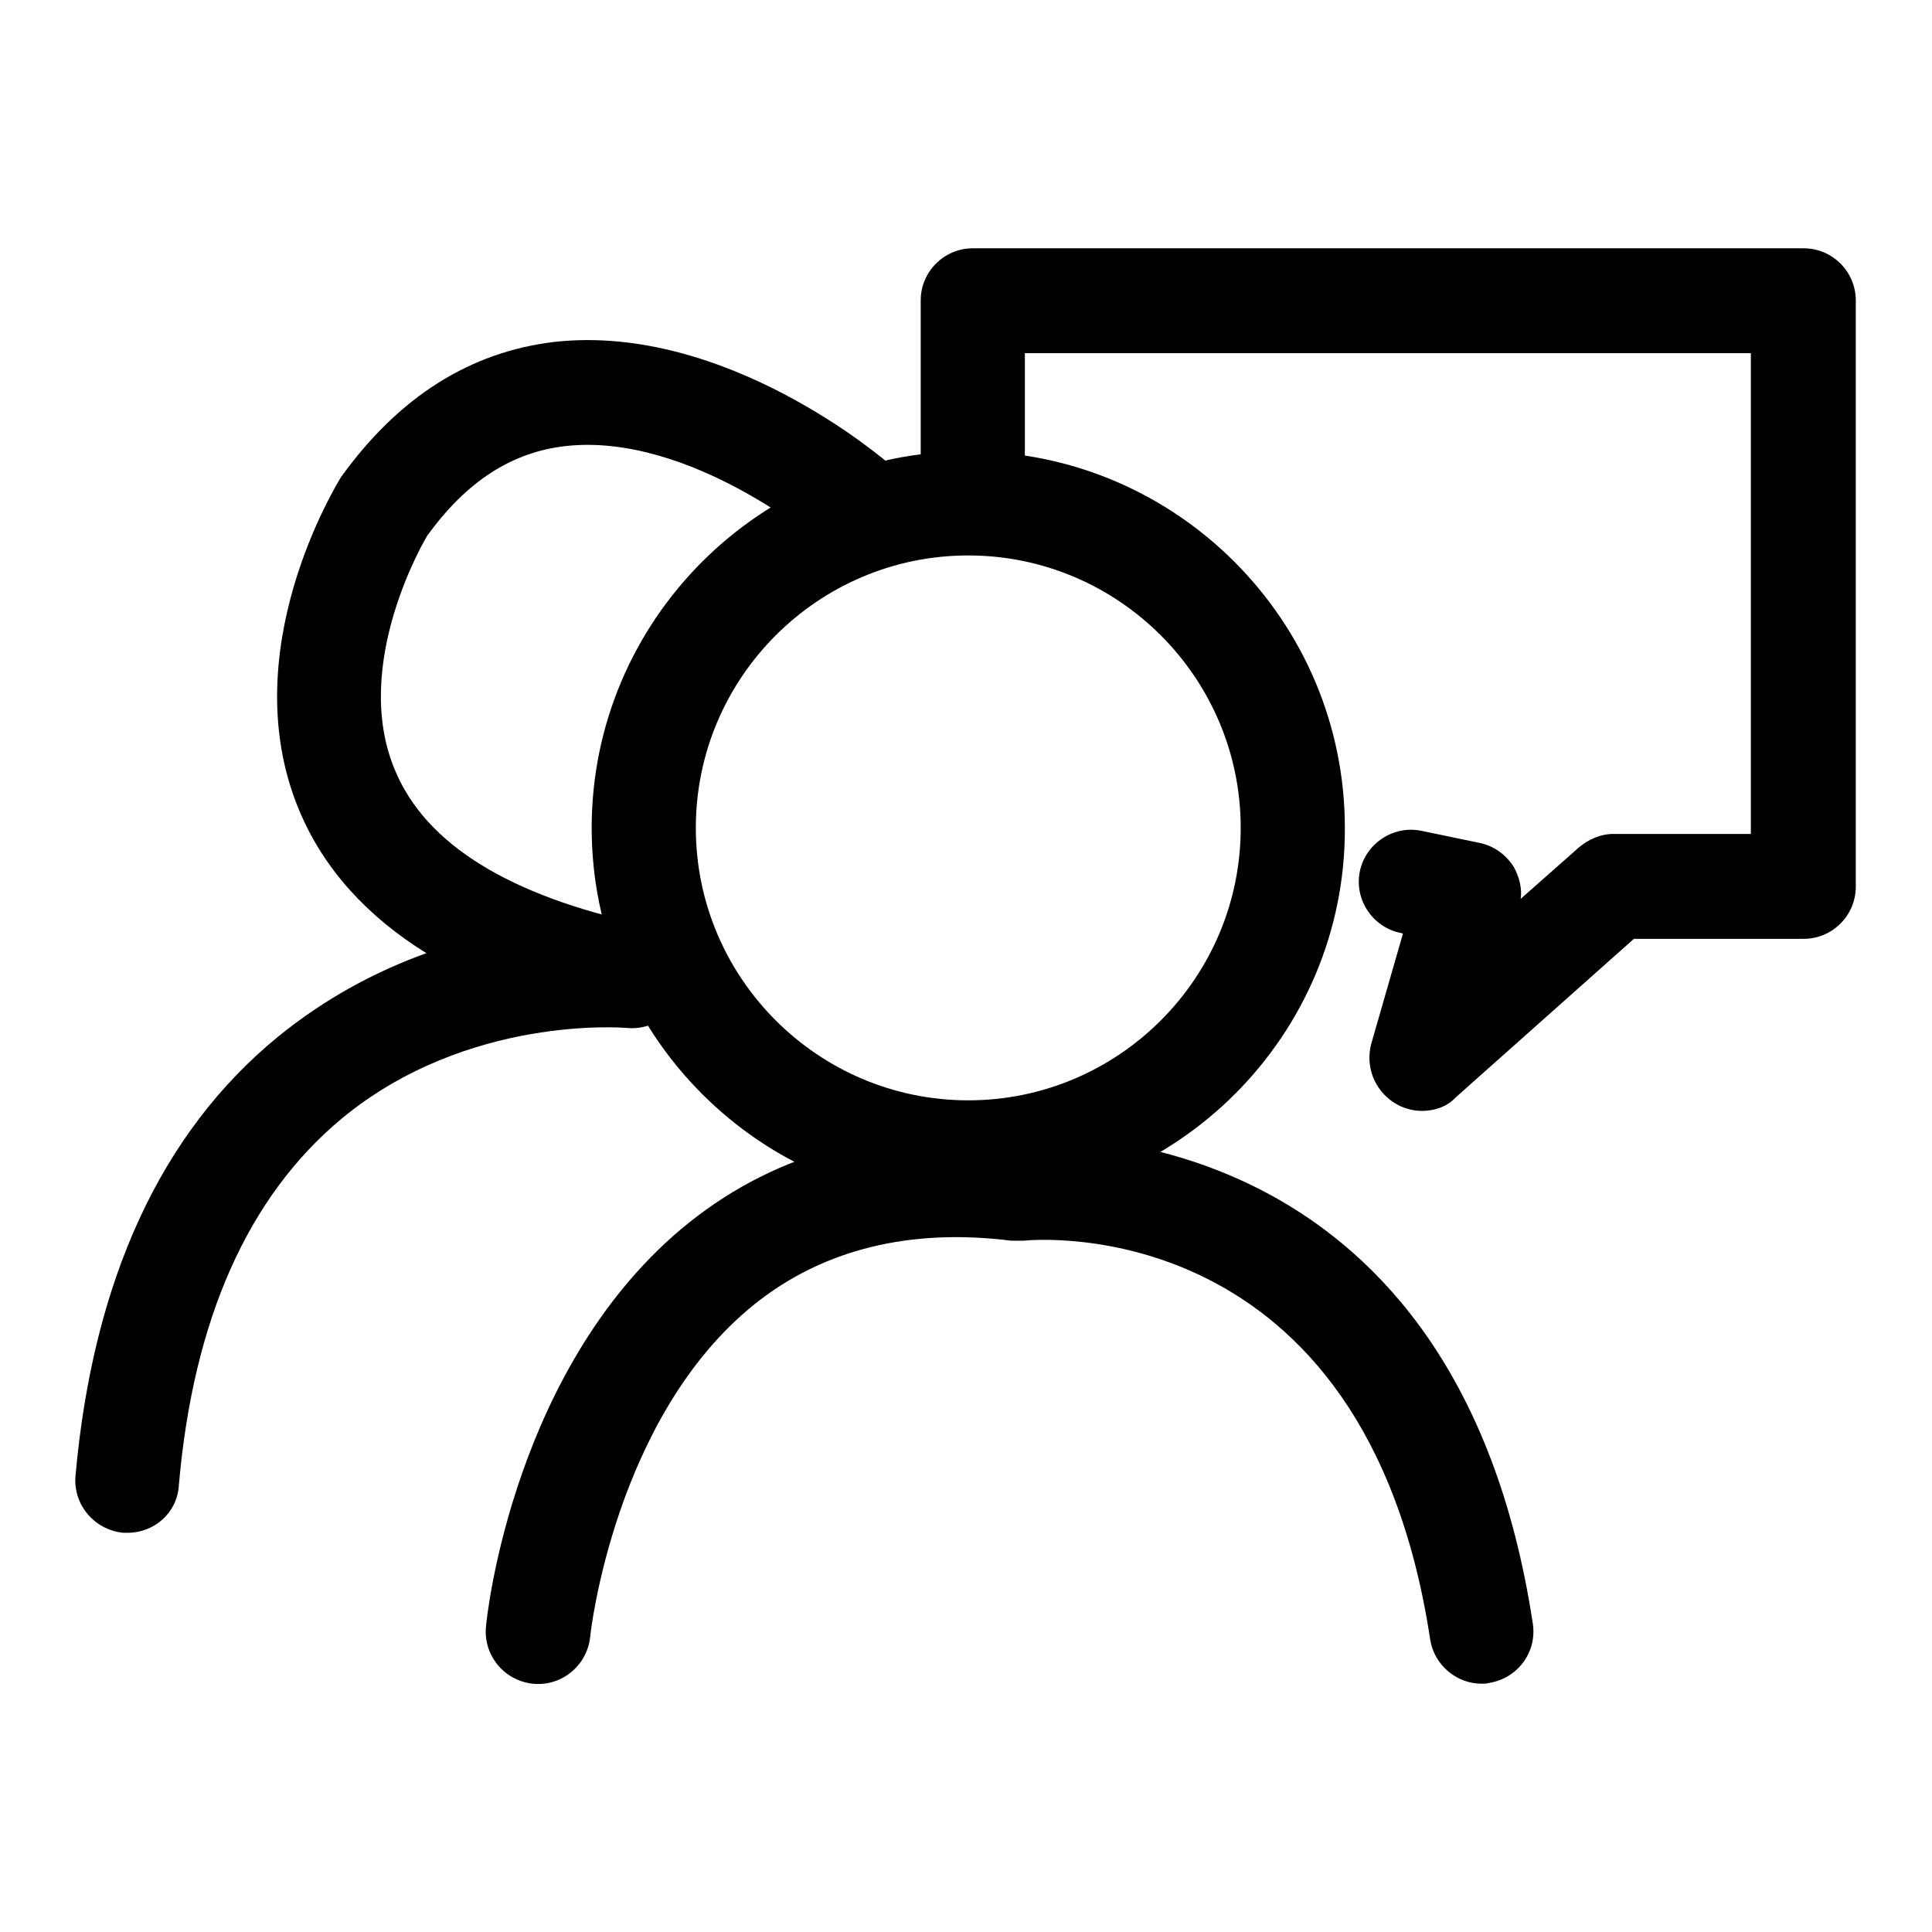
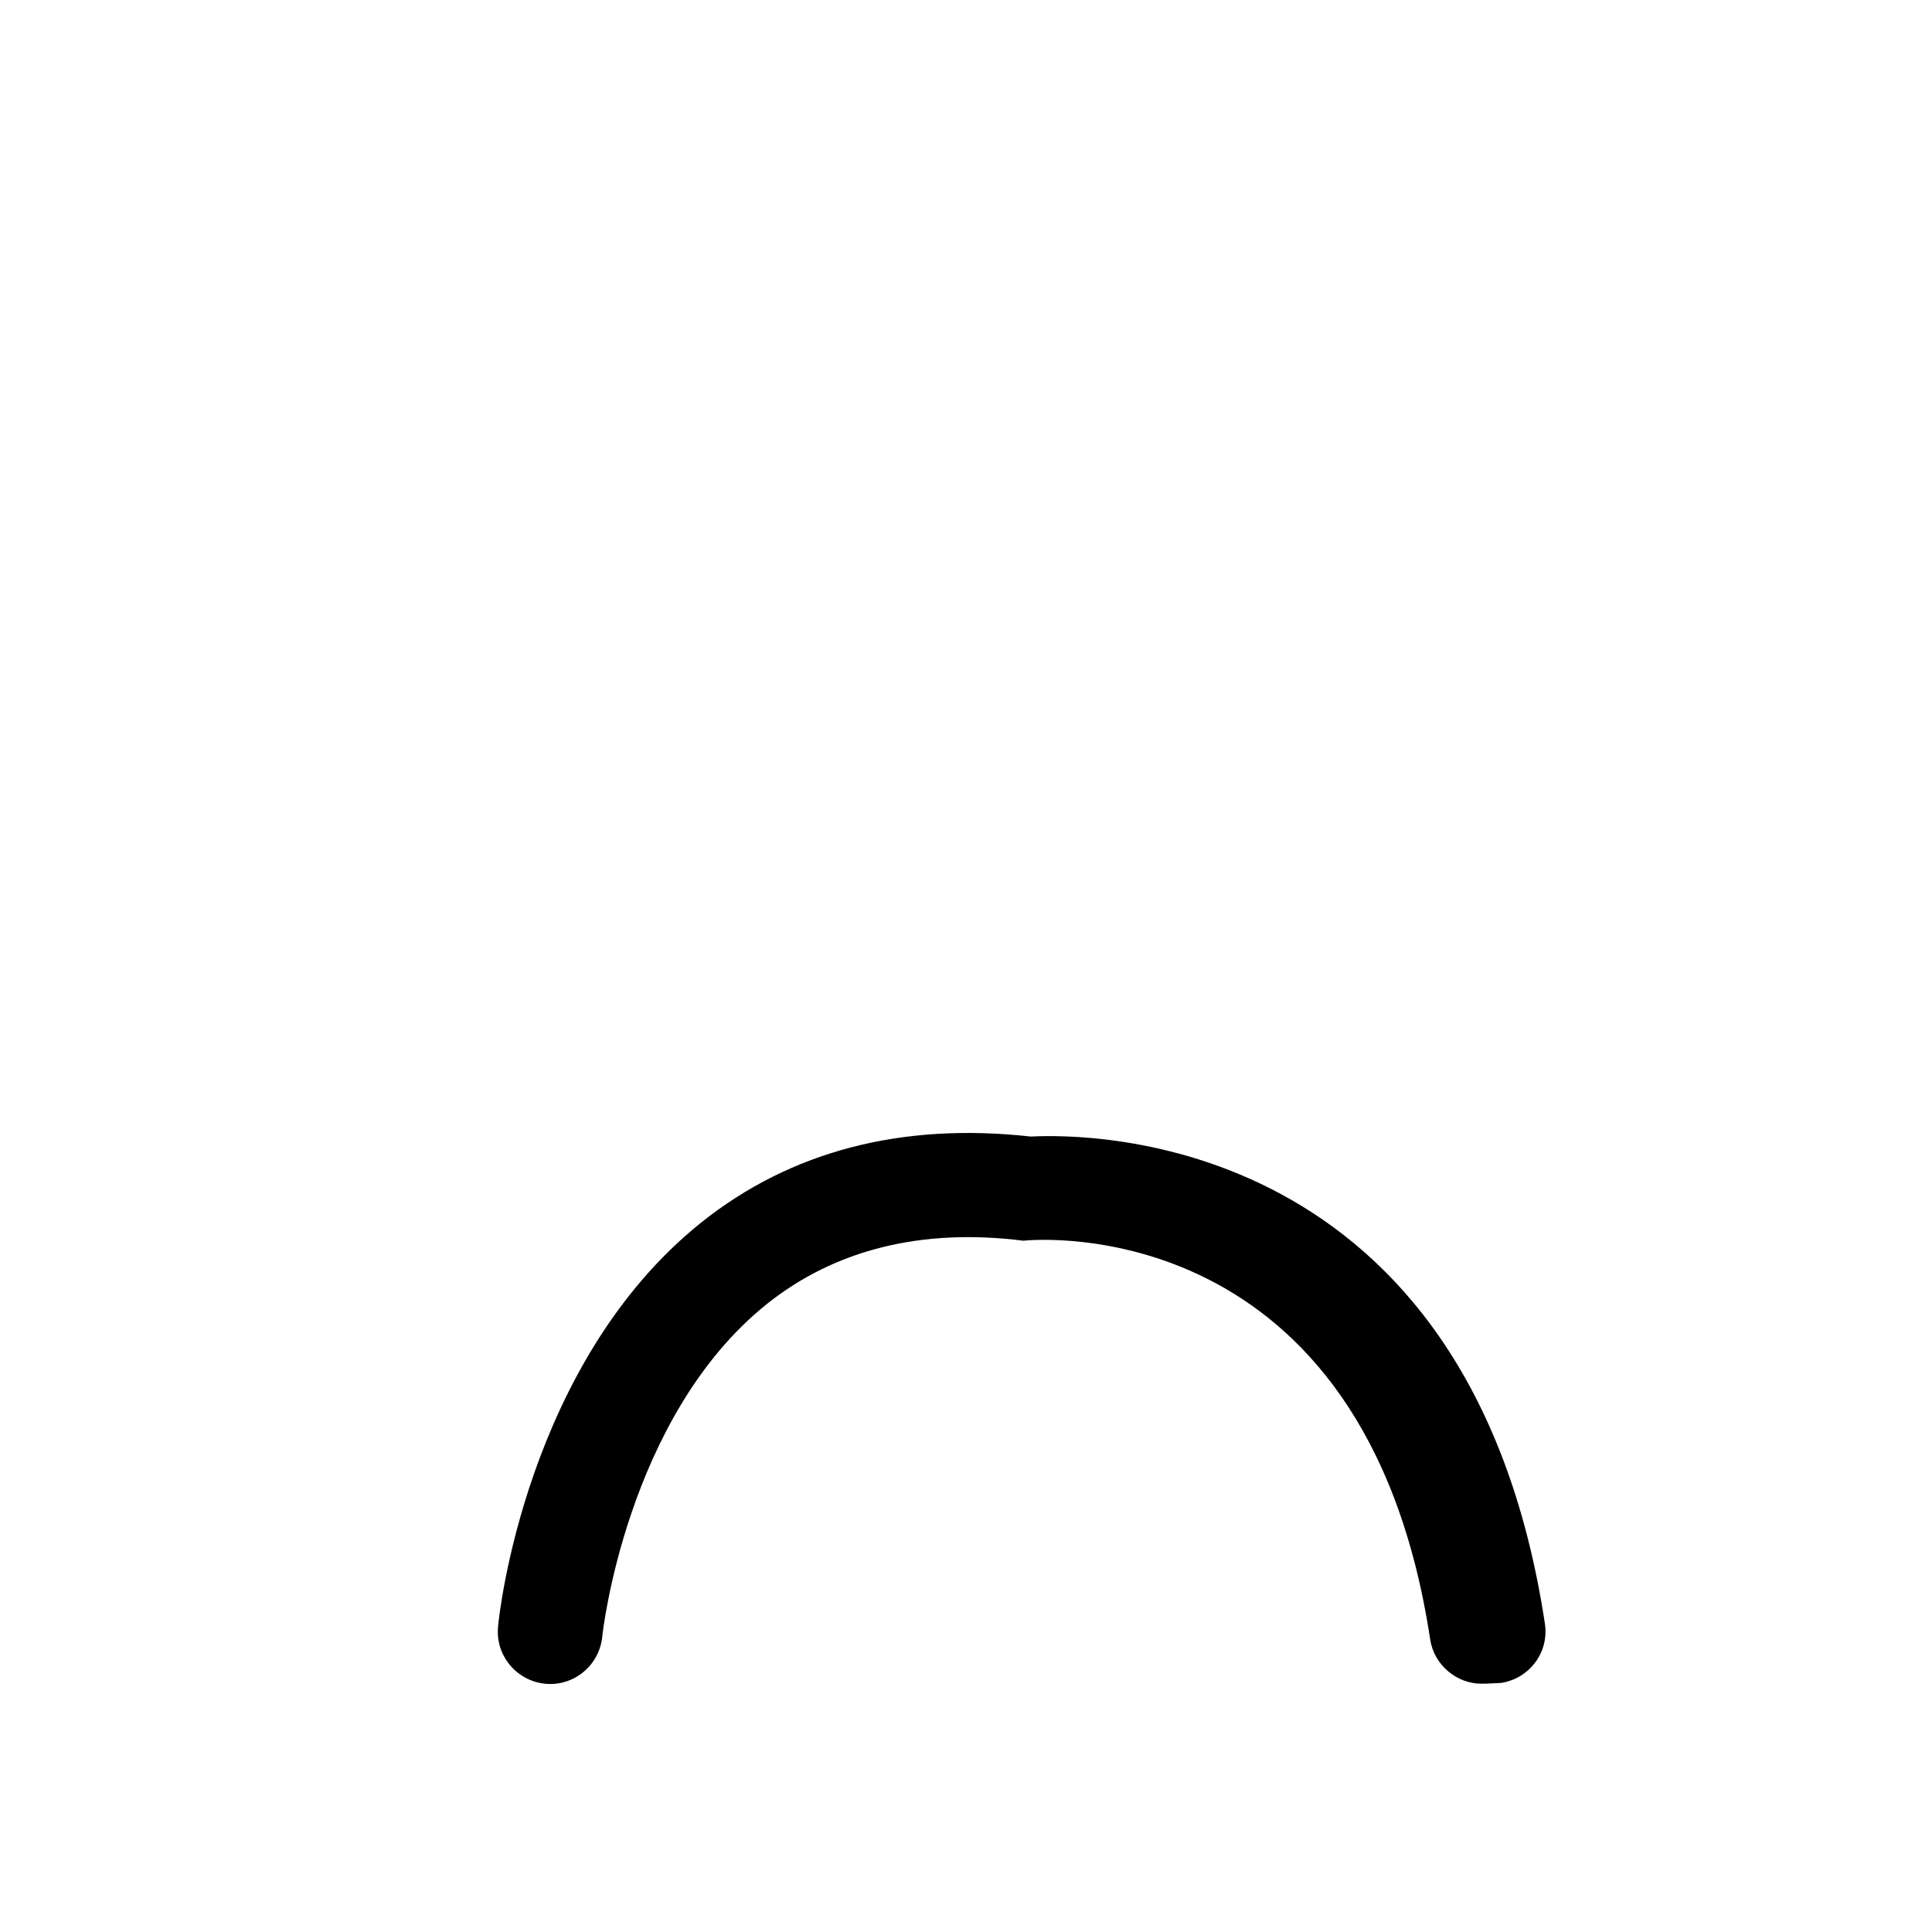
<svg xmlns="http://www.w3.org/2000/svg" version="1.1" x="0px" y="0px" viewBox="0 0 256 256" enable-background="new 0 0 256 256" xml:space="preserve">
  <g>
    <g>
-       <path fill="#000000" d="M128.3,159.6c-27.5,0-49.9-22.4-49.9-49.9c0-27.5,22.4-49.9,49.9-49.9c27.5,0,49.9,22.4,49.9,49.9C178.3,137.2,155.9,159.6,128.3,159.6L128.3,159.6z M128.3,73.6c-19.9,0-36.1,16.2-36.1,36.1c0,19.9,16.2,36.1,36.1,36.1c19.9,0,36.1-16.2,36.1-36.1C164.4,89.8,148.2,73.6,128.3,73.6L128.3,73.6z" />
-       <path fill="#000000" d="M196.3,223.1c-3.3,0-6.3-2.5-6.8-5.9c-8.6-56.7-52.1-53-53.9-52.8c-0.5,0-1.1,0-1.6,0c-13.5-1.7-25,1.2-34,8.4c-18.6,14.9-21.8,43.8-21.8,44.1c-0.4,3.8-3.8,6.6-7.6,6.2c-3.8-0.4-6.6-3.8-6.2-7.6c0.1-1.4,3.7-34.9,26.9-53.5c11.9-9.5,26.6-13.3,43.7-11.4c7.6-0.4,58.2-0.7,68.1,64.5c0.6,3.8-2,7.3-5.8,7.9C197,223.1,196.6,223.1,196.3,223.1L196.3,223.1z" />
-       <path fill="#000000" d="M16.9,203.1c-0.2,0-0.4,0-0.6,0c-3.8-0.4-6.6-3.7-6.3-7.5c2.3-25.9,11.3-45.5,26.8-58.2c6.5-5.3,13.3-8.8,19.7-11.1c-7.9-4.9-13.6-11.2-16.8-18.8c-8.9-21,4.9-43.3,5.5-44.3c7.7-10.7,17.2-16.6,28.3-17.9c22.7-2.5,43.7,15.6,44.6,16.4c2.9,2.5,3.2,6.9,0.7,9.8s-6.9,3.2-9.8,0.7c-0.2-0.2-17.5-14.9-34-13.1c-7.2,0.8-13.2,4.7-18.4,11.9l0,0c0,0-10.3,17-4.2,31.2c4.1,9.7,15.1,16.5,32.8,20.3c3.6,0.7,5.9,4.2,5.4,7.9c-0.6,3.6-3.9,6.2-7.6,5.8c-0.2,0-21-1.8-37.7,12c-12.4,10.3-19.7,26.6-21.6,48.6C23.5,200.4,20.5,203.1,16.9,203.1L16.9,203.1z" />
-       <path fill="#000000" d="M188.4,147.2c-1.3,0-2.6-0.4-3.7-1.1c-2.6-1.7-3.8-4.8-3-7.8l4.2-14.6l-0.4-0.1c-3.7-0.8-6.1-4.5-5.3-8.2c0.8-3.7,4.5-6.1,8.2-5.3l7.7,1.6c1.9,0.4,3.5,1.6,4.5,3.2c0.7,1.3,1.1,2.8,0.9,4.2l7.7-6.8c1.3-1.1,2.9-1.8,4.6-1.8h18.2V46.8h-96.2V61c0,3.8-3.1,6.9-6.9,6.9S122,64.9,122,61V39.8c0-3.8,3.1-6.9,6.9-6.9h110.1c3.8,0,6.9,3.1,6.9,6.9v77.7c0,3.8-3.1,6.9-6.9,6.9h-22.5l-23.6,21C191.7,146.7,190,147.2,188.4,147.2L188.4,147.2z" />
+       <path fill="#000000" d="M196.3,223.1c-3.3,0-6.3-2.5-6.8-5.9c-8.6-56.7-52.1-53-53.9-52.8c-13.5-1.7-25,1.2-34,8.4c-18.6,14.9-21.8,43.8-21.8,44.1c-0.4,3.8-3.8,6.6-7.6,6.2c-3.8-0.4-6.6-3.8-6.2-7.6c0.1-1.4,3.7-34.9,26.9-53.5c11.9-9.5,26.6-13.3,43.7-11.4c7.6-0.4,58.2-0.7,68.1,64.5c0.6,3.8-2,7.3-5.8,7.9C197,223.1,196.6,223.1,196.3,223.1L196.3,223.1z" />
    </g>
  </g>
</svg>